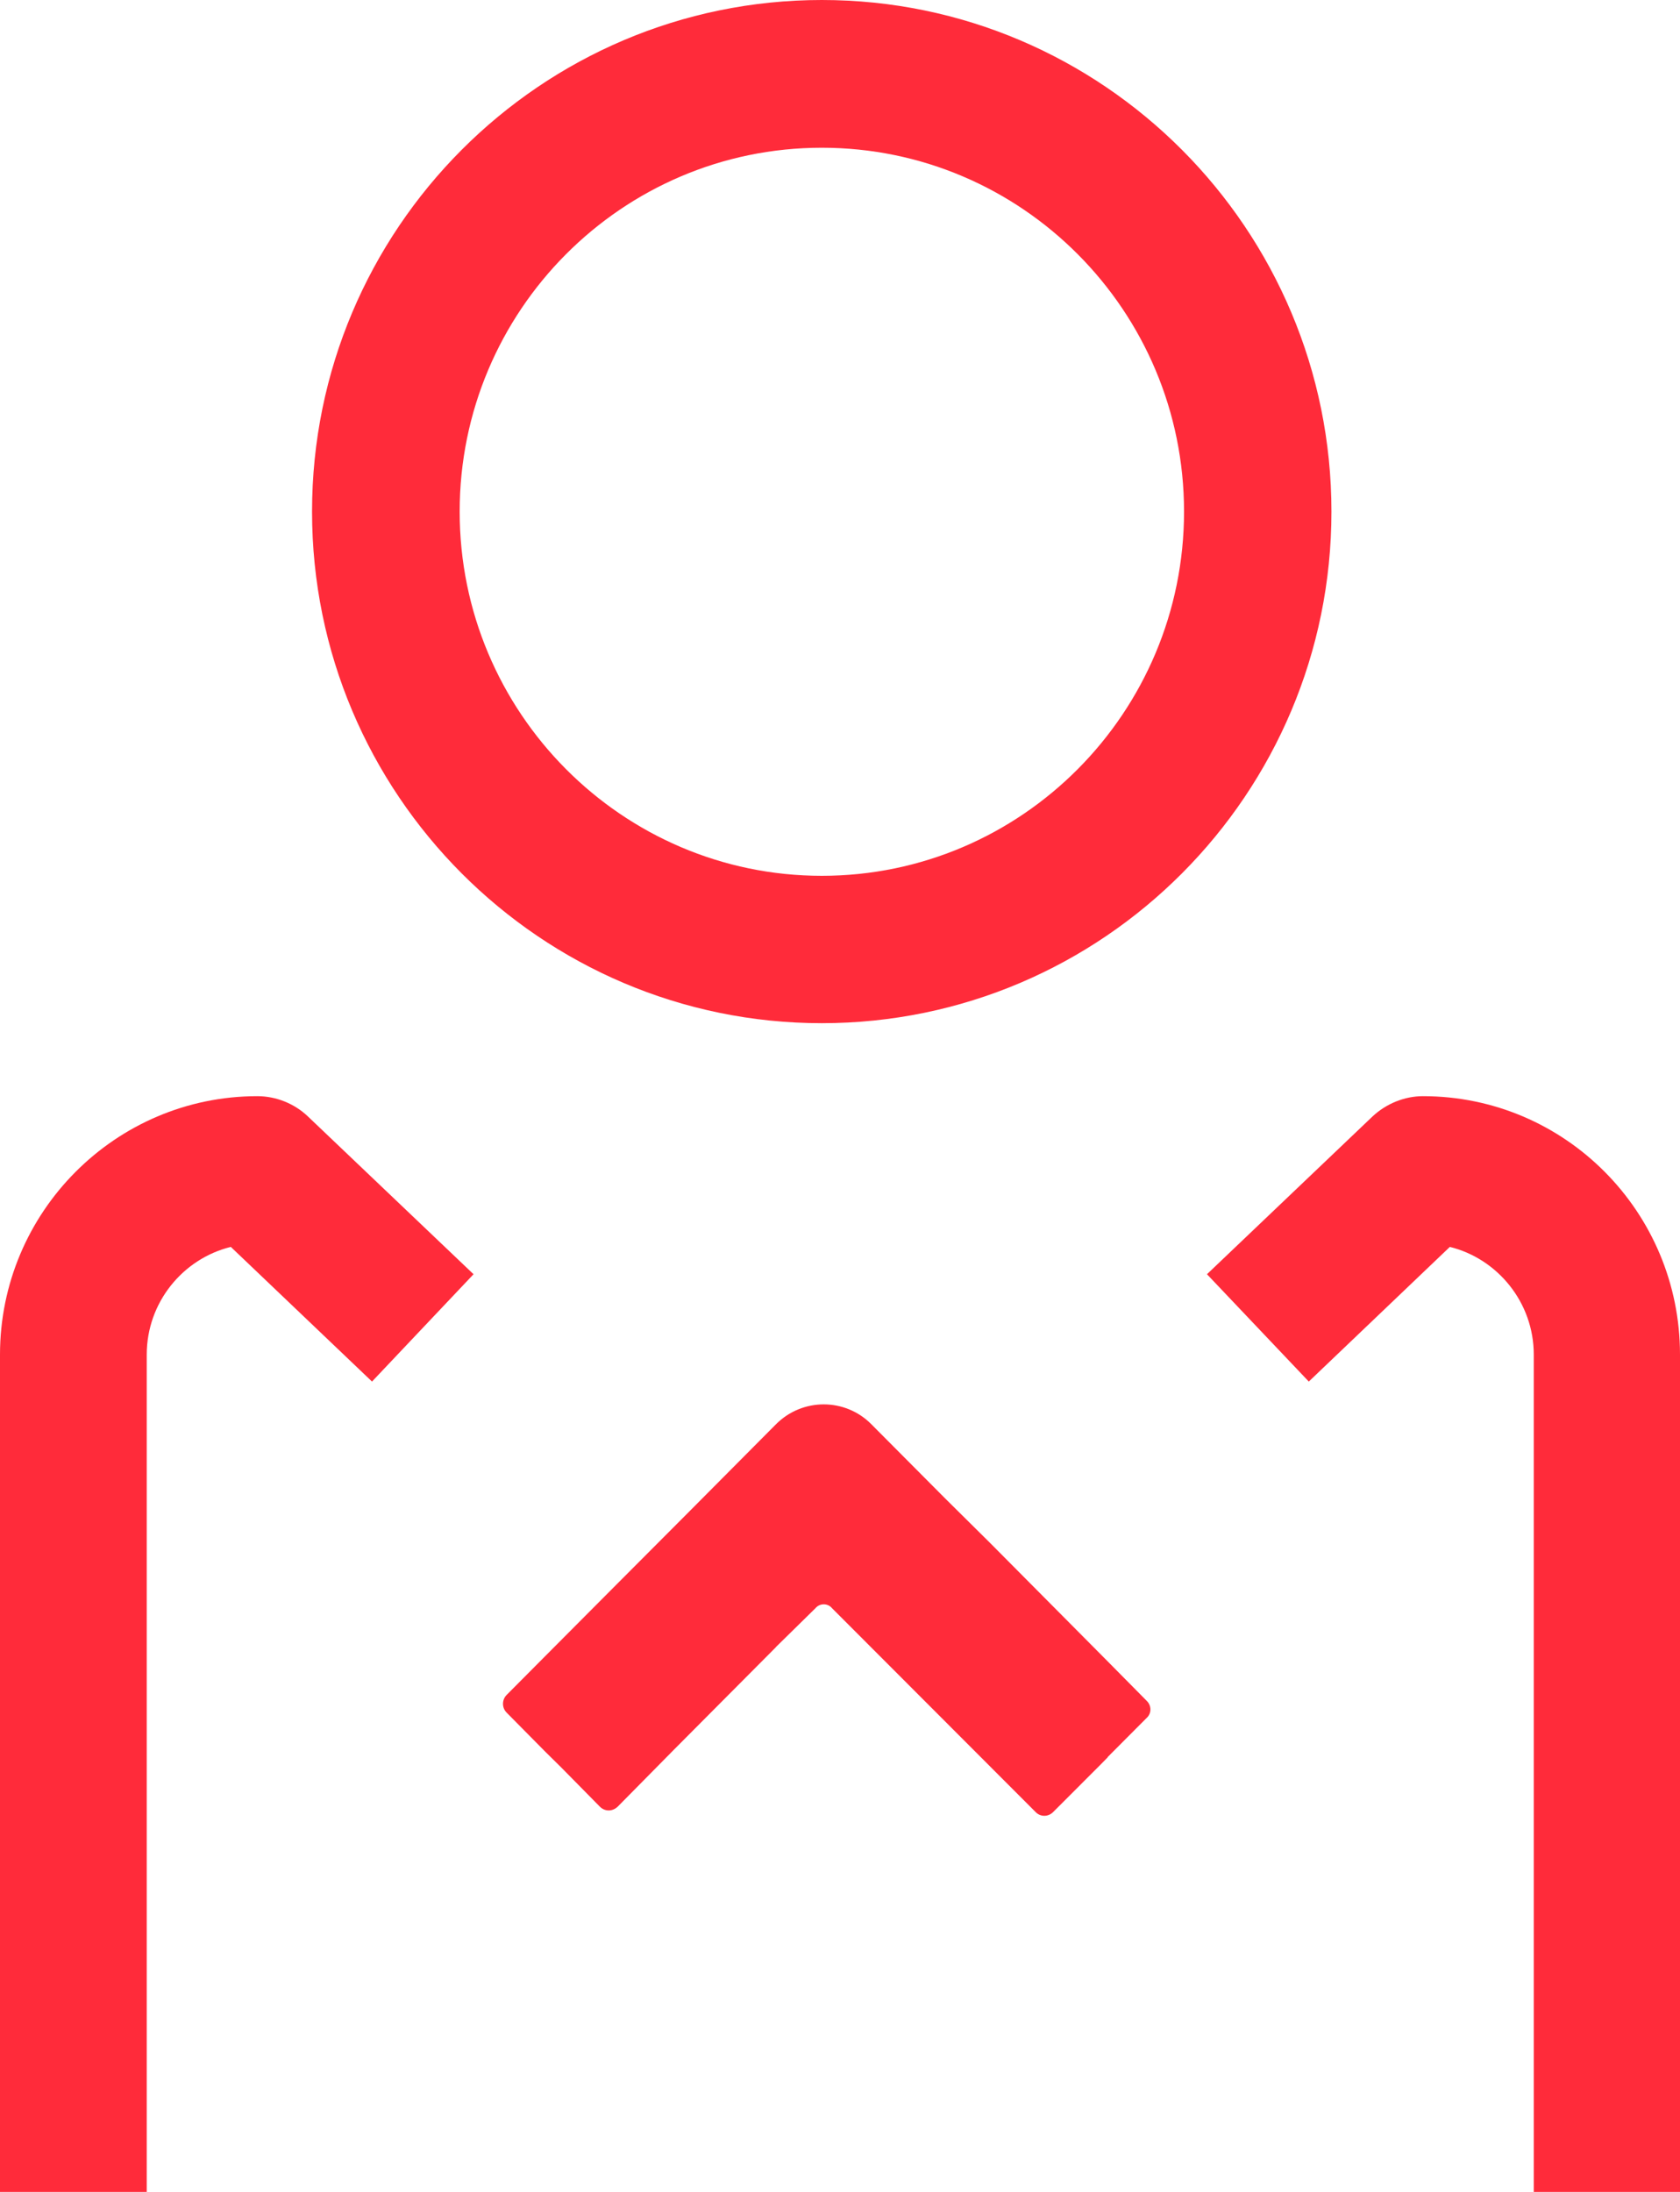
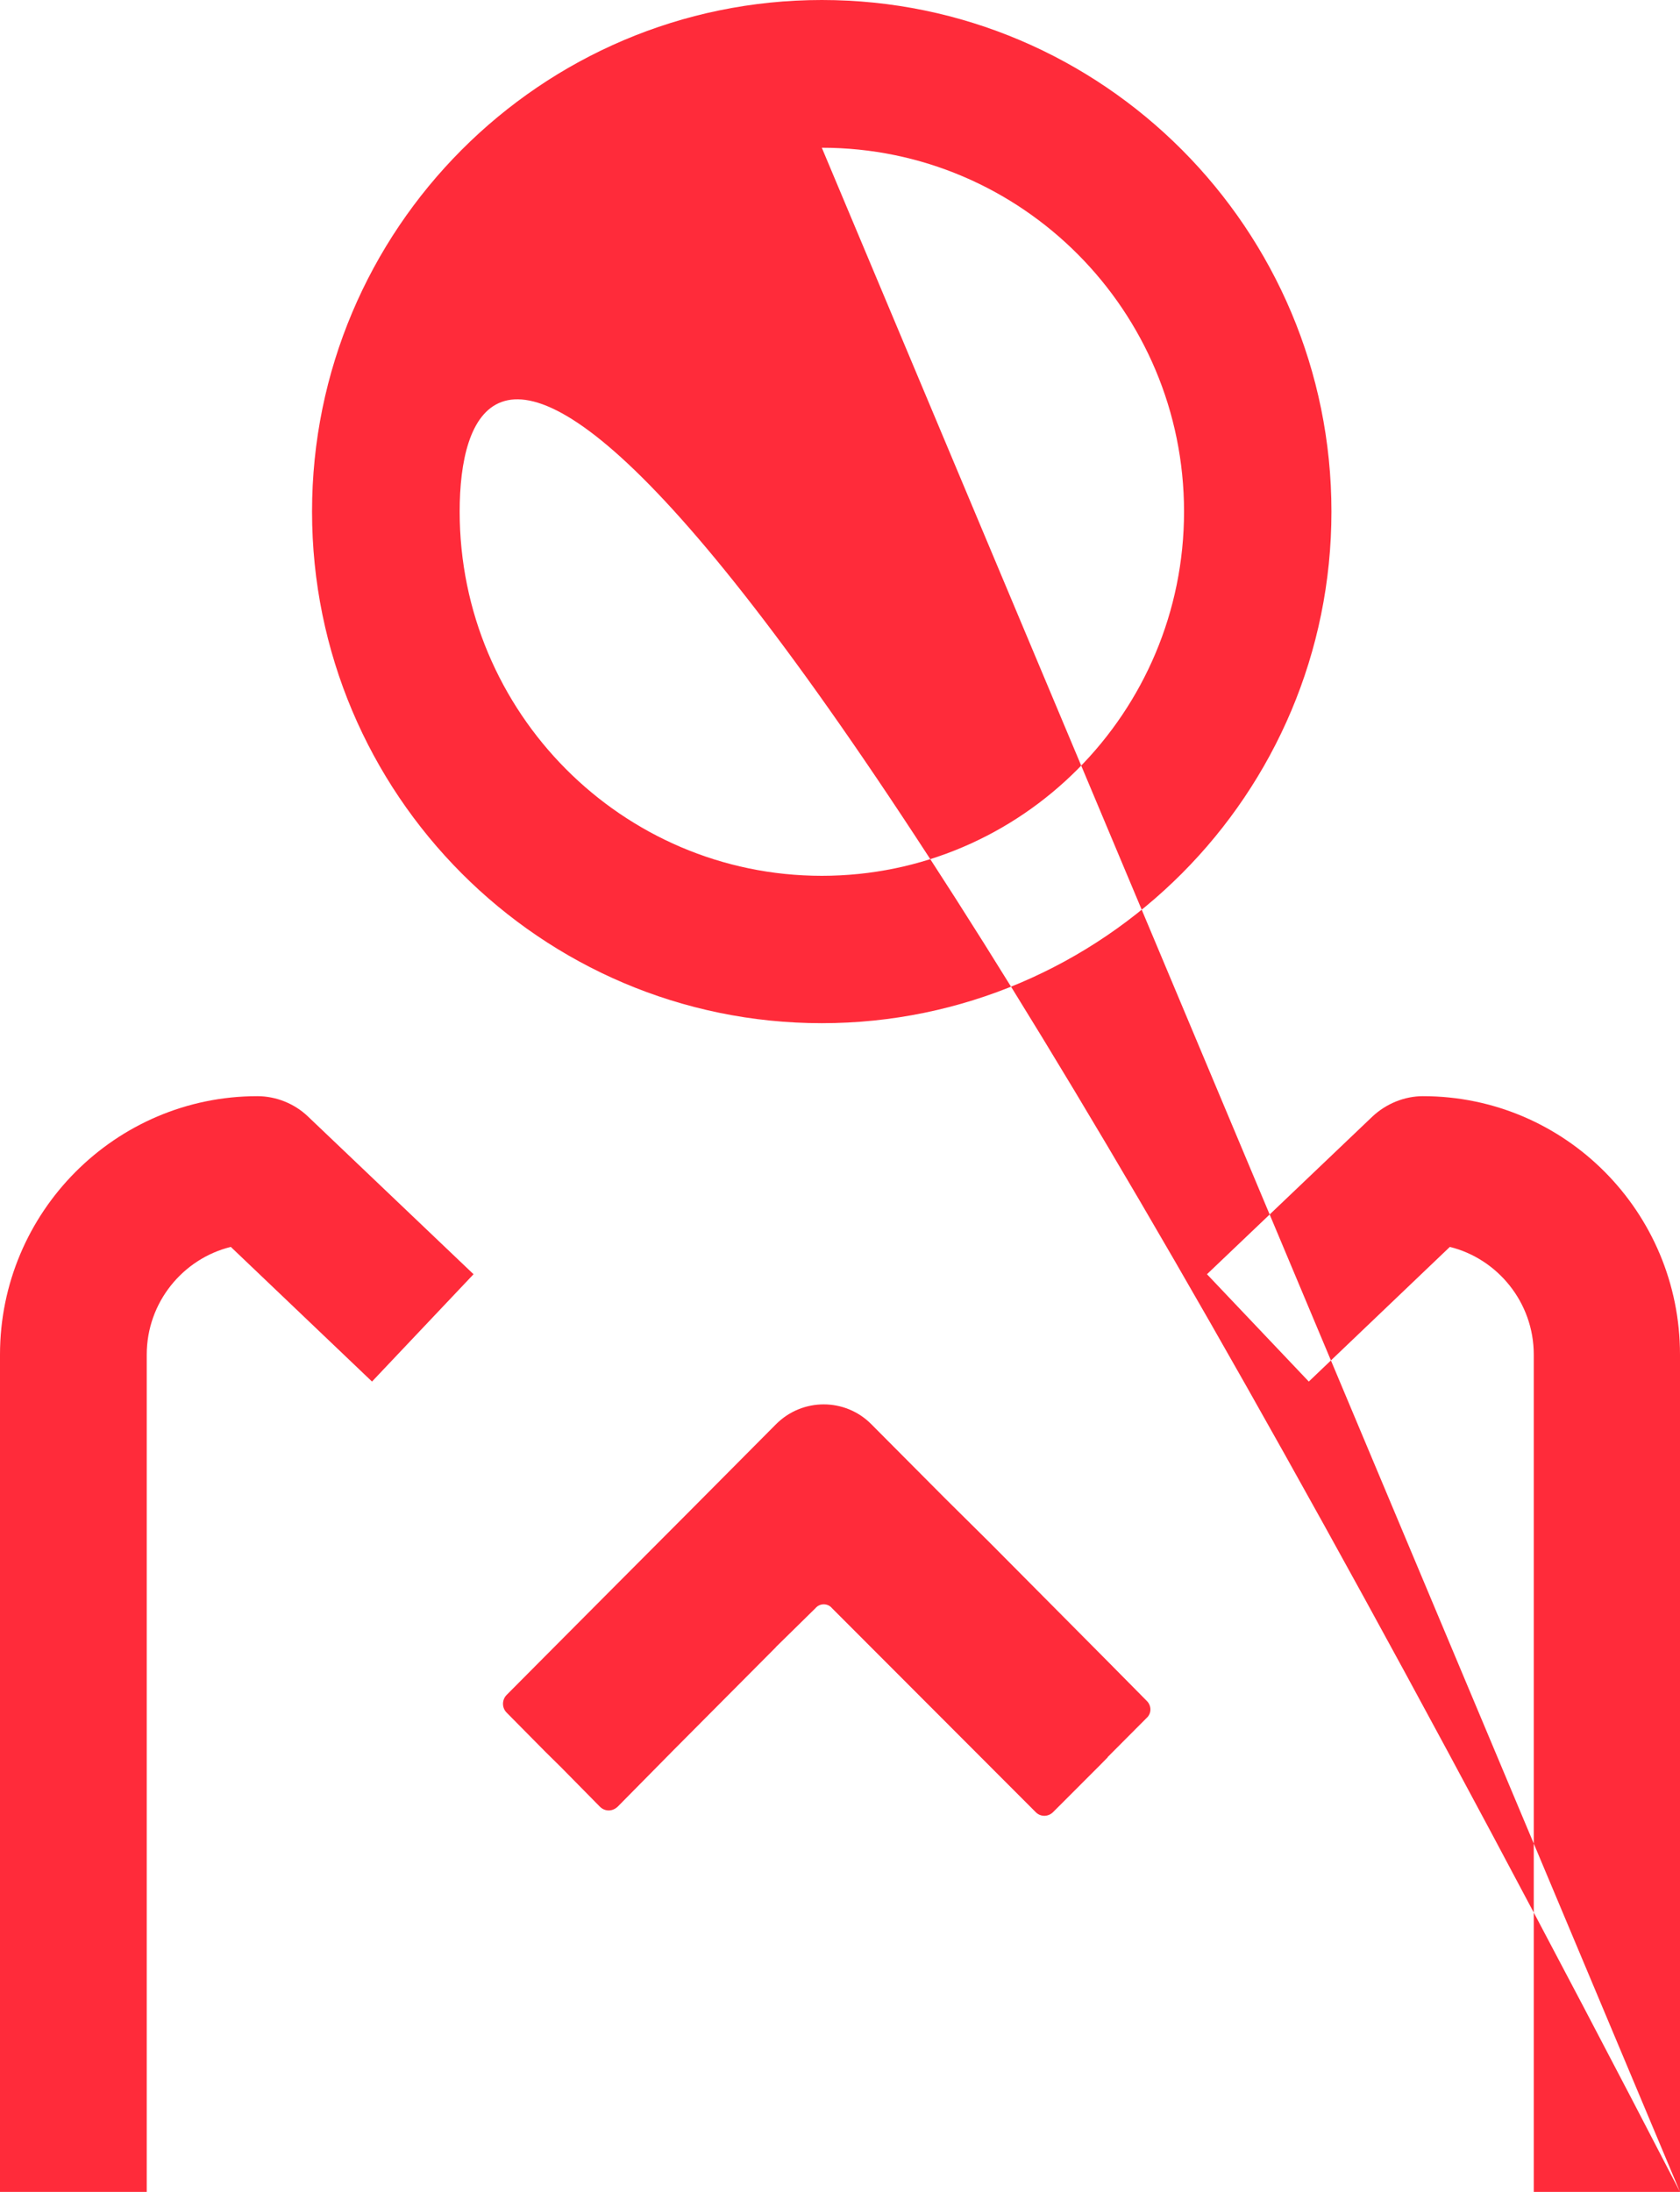
<svg xmlns="http://www.w3.org/2000/svg" width="23px" height="30px" viewBox="0 0 23 30" version="1.1">
  <title>icone/personne-physique</title>
  <desc>Created with Sketch.</desc>
  <g id="Symbols" stroke="none" stroke-width="1" fill="none" fill-rule="evenodd">
    <g id="pas-de-photo" transform="translate(-19, -14)" fill="#FF2B3A">
      <g id="icone/personne-physique">
-         <path d="M30.931,33.495 L31.942,34.511 L32.552,35.115 L34.165,36.739 L34.698,37.278 C34.767,37.344 34.767,37.451 34.698,37.513 L34.165,38.048 L34.165,38.052 L34.06,38.159 L33.417,38.802 C33.35,38.869 33.244,38.869 33.179,38.802 L30.391,36.011 C30.333,35.94 30.223,35.94 30.164,36.011 L29.622,36.543 L29.622,36.545 L28.218,37.956 L27.456,38.728 C27.383,38.796 27.282,38.796 27.213,38.728 L26.683,38.19 L26.468,37.978 L25.935,37.439 C25.87,37.373 25.87,37.266 25.935,37.199 L26.468,36.663 L27.403,35.724 L28.414,34.71 L29.622,33.495 C29.984,33.13 30.571,33.13 30.931,33.495 Z M21.009,44 L19,44 L19,32.54 C19,30.59 20.581,29.003 22.523,29.003 C22.78,29.003 23.032,29.105 23.216,29.281 L25.483,31.44 L24.093,32.909 L22.16,31.066 C21.505,31.227 21.009,31.825 21.009,32.54 L21.009,44 Z M42,44 L39.998,44 L39.998,32.54 C39.998,31.825 39.501,31.227 38.849,31.066 L36.918,32.909 L35.524,31.44 L37.79,29.281 C37.978,29.105 38.229,29.003 38.481,29.003 C40.429,29.003 42,30.59 42,32.54 L42,44 Z M30.251,16.022 C27.517,16.022 25.293,18.254 25.293,21.002 C25.293,23.75 27.517,25.987 30.251,25.987 C32.988,25.987 35.21,23.75 35.21,21.002 C35.21,18.254 32.988,16.022 30.251,16.022 Z M30.251,28.004 C26.405,28.004 23.272,24.867 23.272,21.002 C23.272,17.138 26.405,14 30.251,14 C34.1,14 37.228,17.138 37.228,21.002 C37.228,24.867 34.1,28.004 30.251,28.004 Z" />
+         <path d="M30.931,33.495 L31.942,34.511 L32.552,35.115 L34.165,36.739 L34.698,37.278 C34.767,37.344 34.767,37.451 34.698,37.513 L34.165,38.048 L34.165,38.052 L34.06,38.159 L33.417,38.802 C33.35,38.869 33.244,38.869 33.179,38.802 L30.391,36.011 C30.333,35.94 30.223,35.94 30.164,36.011 L29.622,36.543 L29.622,36.545 L28.218,37.956 L27.456,38.728 C27.383,38.796 27.282,38.796 27.213,38.728 L26.683,38.19 L26.468,37.978 L25.935,37.439 C25.87,37.373 25.87,37.266 25.935,37.199 L26.468,36.663 L27.403,35.724 L28.414,34.71 L29.622,33.495 C29.984,33.13 30.571,33.13 30.931,33.495 Z M21.009,44 L19,44 L19,32.54 C19,30.59 20.581,29.003 22.523,29.003 C22.78,29.003 23.032,29.105 23.216,29.281 L25.483,31.44 L24.093,32.909 L22.16,31.066 C21.505,31.227 21.009,31.825 21.009,32.54 L21.009,44 Z M42,44 L39.998,44 L39.998,32.54 C39.998,31.825 39.501,31.227 38.849,31.066 L36.918,32.909 L35.524,31.44 L37.79,29.281 C37.978,29.105 38.229,29.003 38.481,29.003 C40.429,29.003 42,30.59 42,32.54 L42,44 Z C27.517,16.022 25.293,18.254 25.293,21.002 C25.293,23.75 27.517,25.987 30.251,25.987 C32.988,25.987 35.21,23.75 35.21,21.002 C35.21,18.254 32.988,16.022 30.251,16.022 Z M30.251,28.004 C26.405,28.004 23.272,24.867 23.272,21.002 C23.272,17.138 26.405,14 30.251,14 C34.1,14 37.228,17.138 37.228,21.002 C37.228,24.867 34.1,28.004 30.251,28.004 Z" />
      </g>
    </g>
  </g>
</svg>